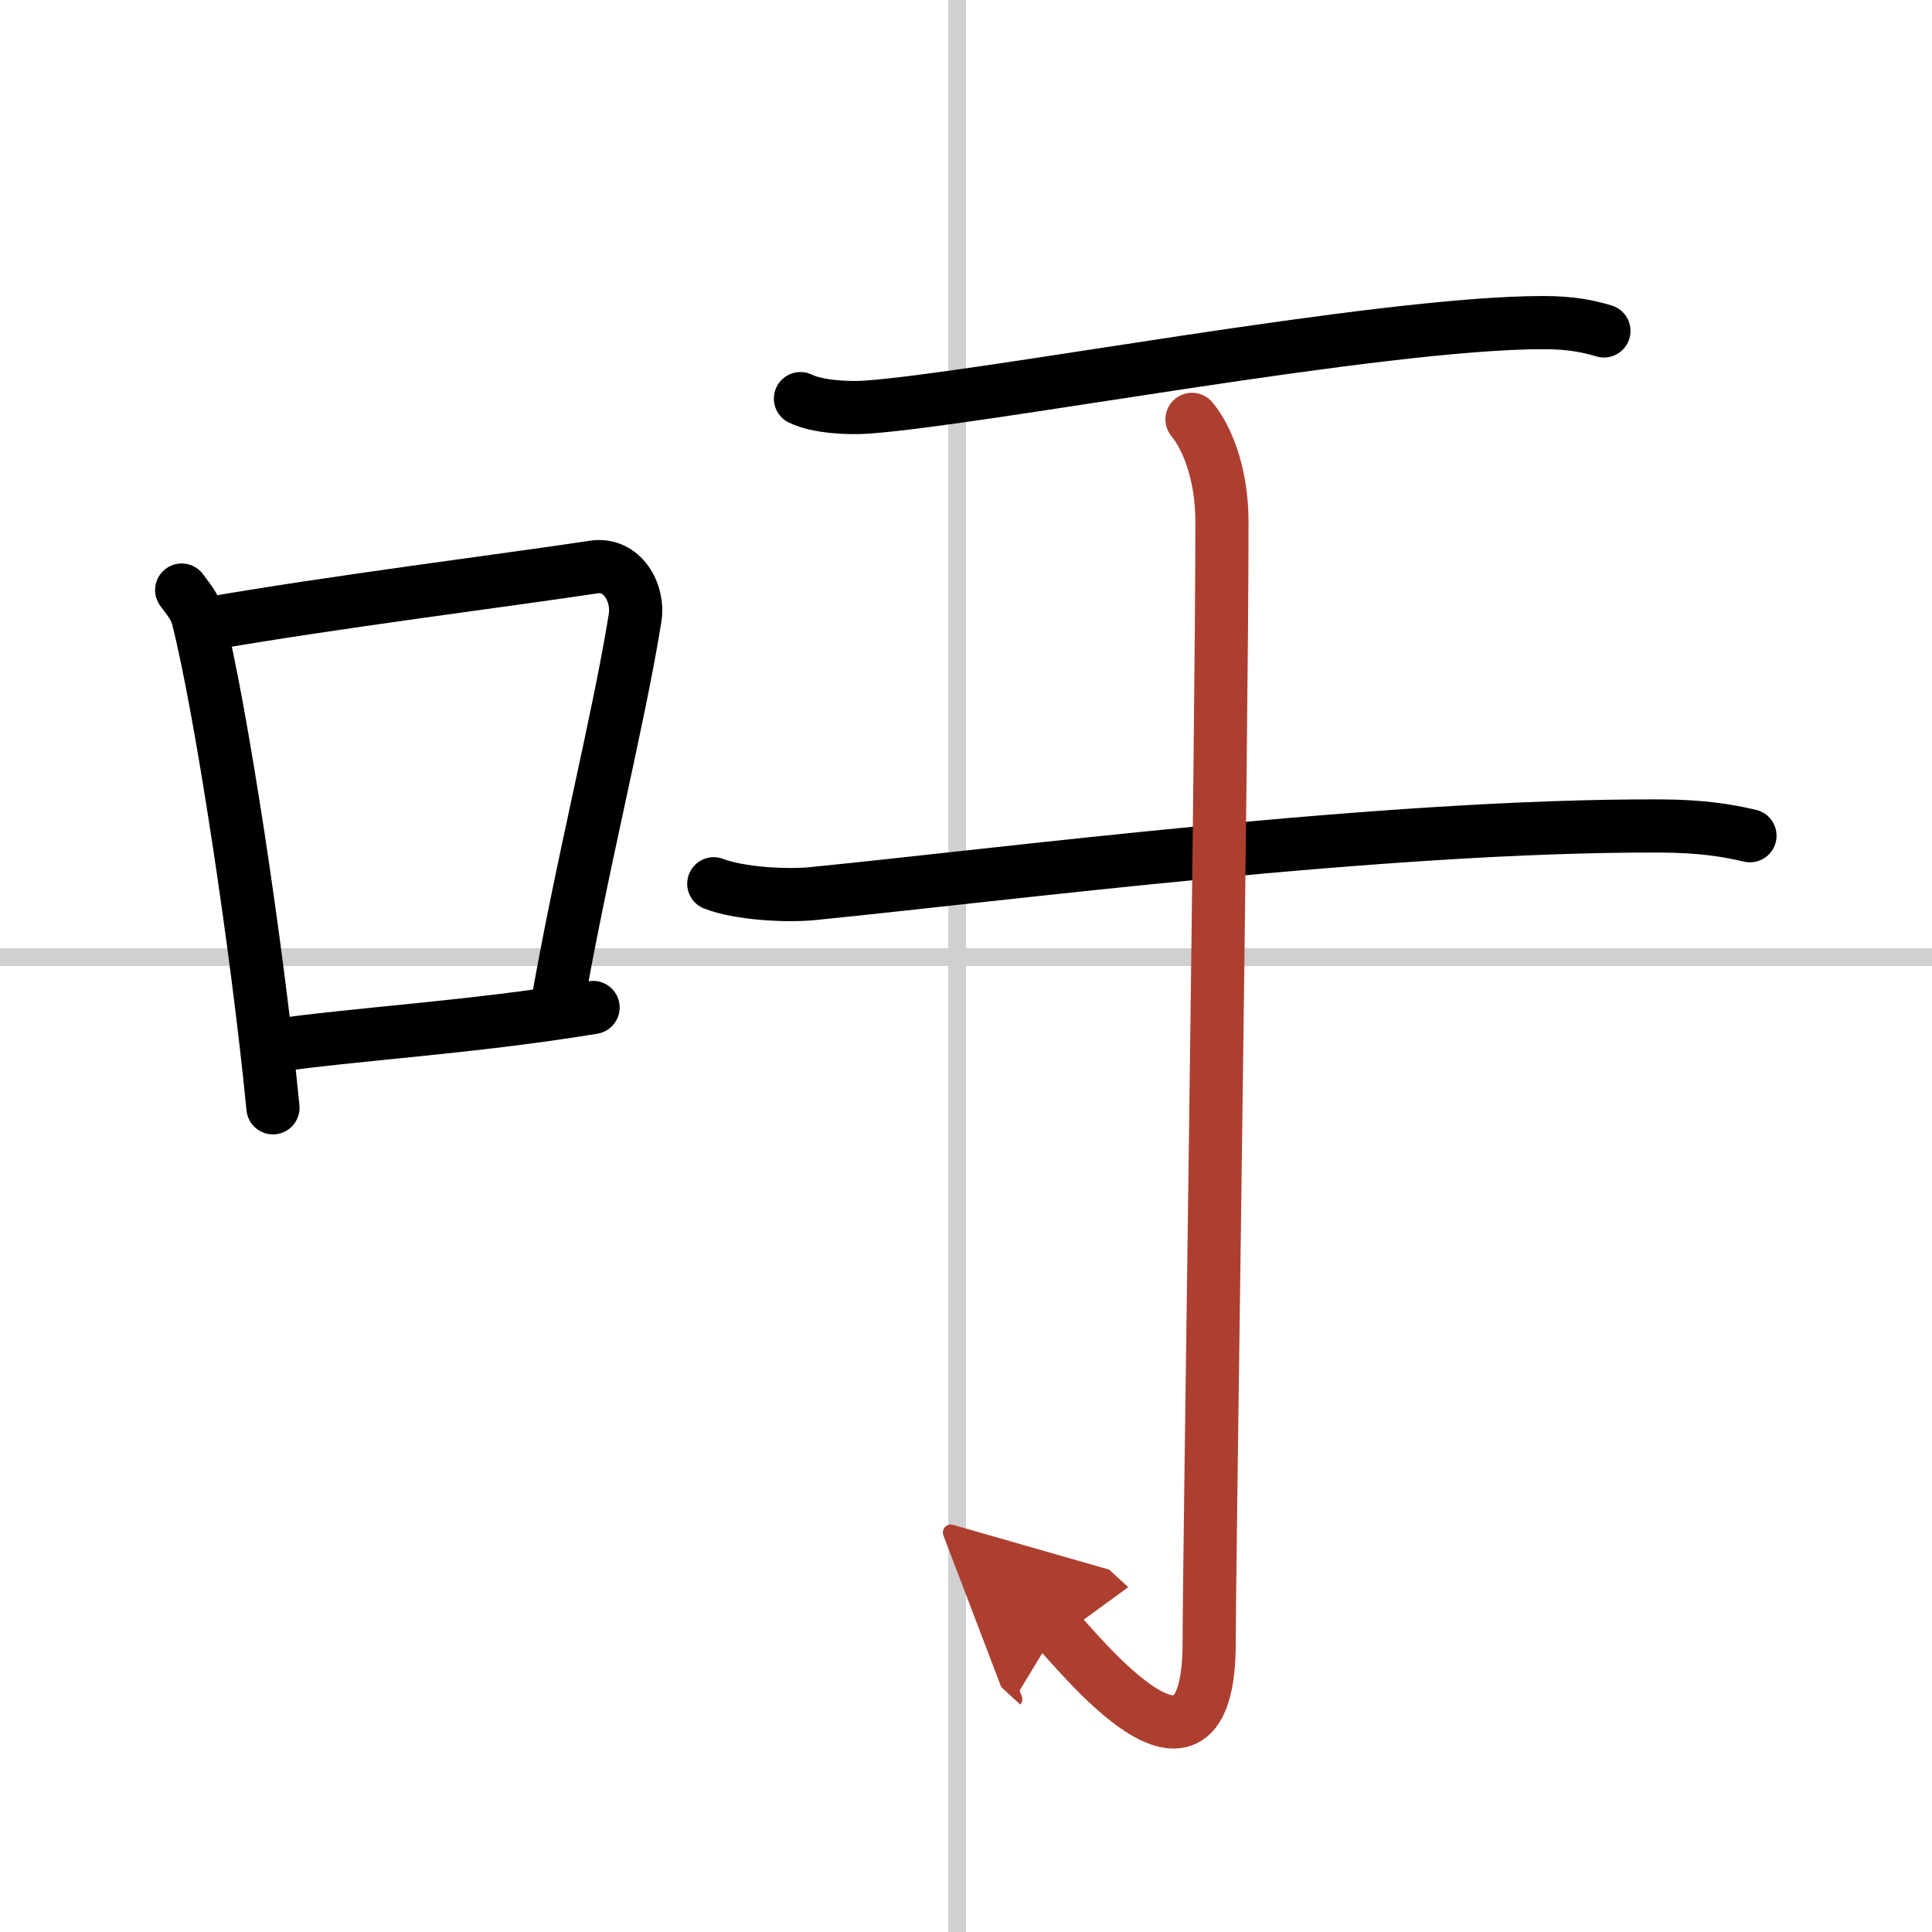
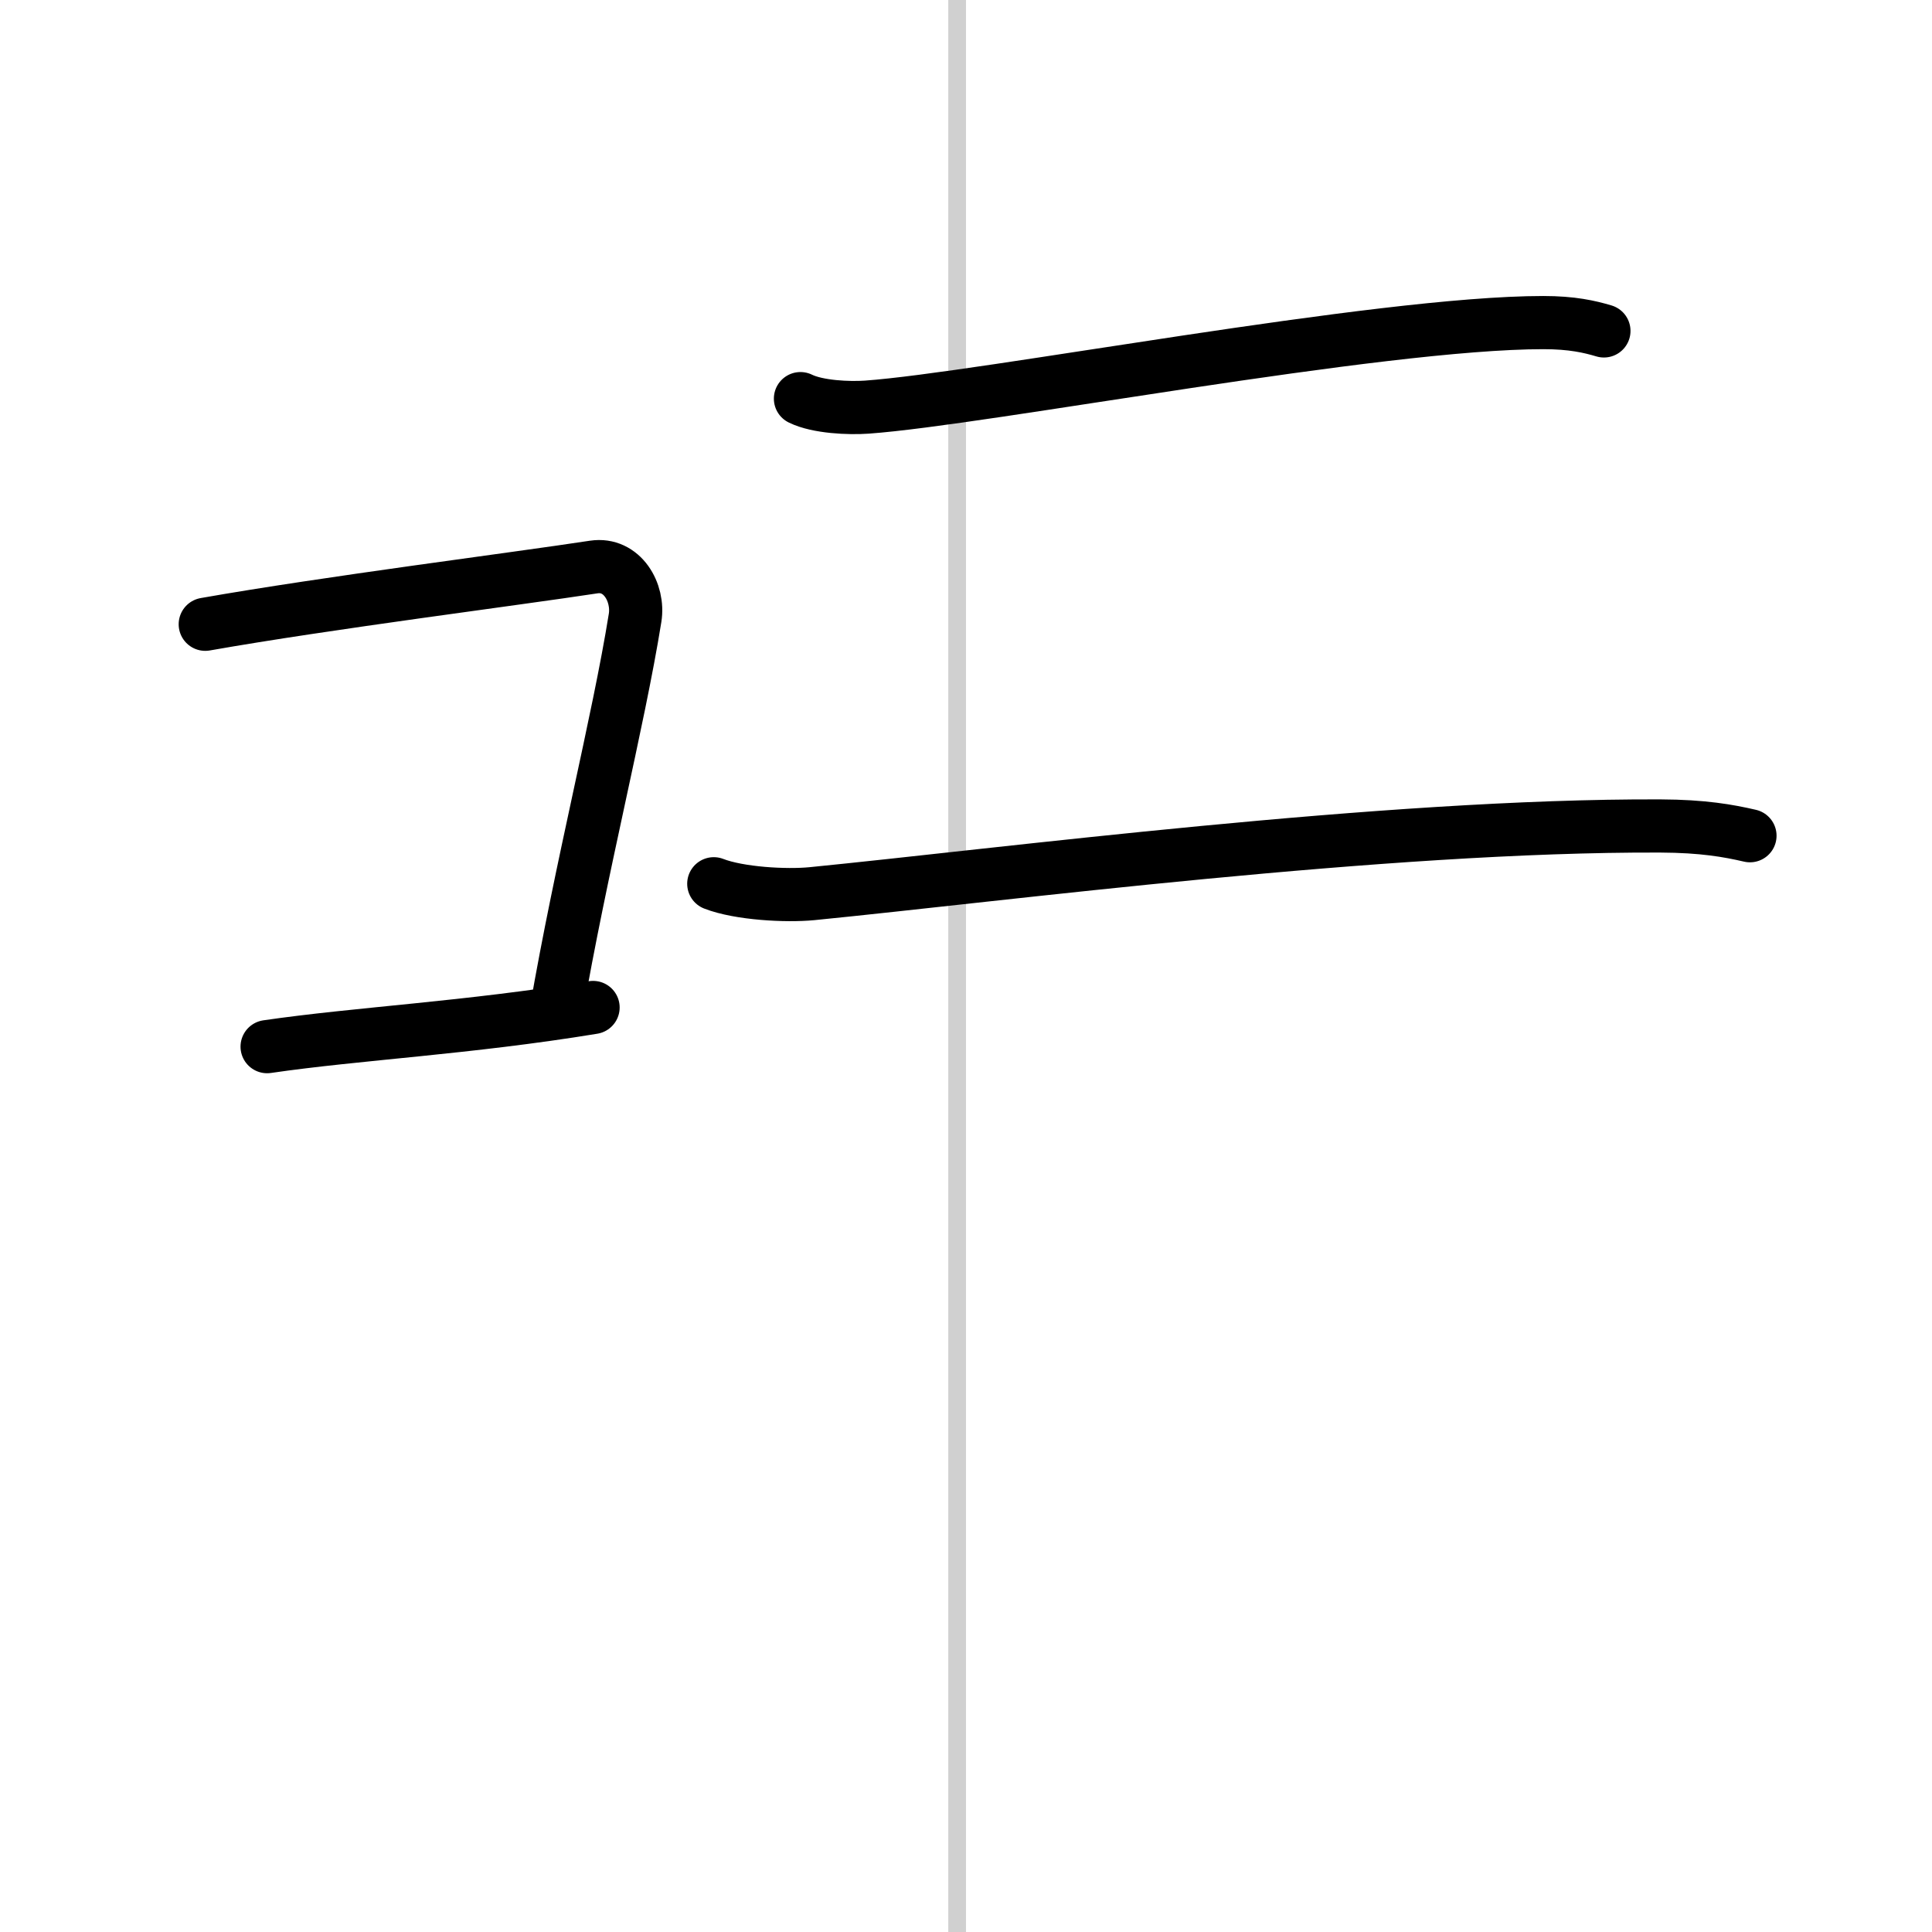
<svg xmlns="http://www.w3.org/2000/svg" width="400" height="400" viewBox="0 0 109 109">
  <defs>
    <marker id="a" markerWidth="4" orient="auto" refX="1" refY="5" viewBox="0 0 10 10">
      <polyline points="0 0 10 5 0 10 1 5" fill="#ad3f31" stroke="#ad3f31" />
    </marker>
  </defs>
  <g fill="none" stroke="#000" stroke-linecap="round" stroke-linejoin="round" stroke-width="3">
-     <rect width="100%" height="100%" fill="#fff" stroke="#fff" />
    <line x1="54" x2="54" y2="109" stroke="#d0d0d0" stroke-width="1" />
-     <line x2="109" y1="54" y2="54" stroke="#d0d0d0" stroke-width="1" />
-     <path d="m10.25 33.29c0.37 0.51 0.76 0.94 0.92 1.58 1.29 5.07 3.34 18.54 4.23 27.63" />
    <path d="m11.58 35.22c6.92-1.22 17.55-2.56 21.92-3.23 1.6-0.24 2.56 1.44 2.33 2.87-0.95 5.92-3.05 14.07-4.46 22.25" />
    <path d="m15.07 59.05c5.14-0.75 11.33-1.05 18.39-2.21" />
    <path d="m45.16 22.49c0.98 0.48 2.75 0.55 3.74 0.48 6.6-0.47 28.89-4.77 38.17-4.77 1.63 0 2.61 0.23 3.42 0.47" />
    <path d="m40.27 49.86c1.44 0.56 4.09 0.7 5.53 0.56 10.65-1.05 32.31-3.88 47.88-3.82 2.4 0.01 3.84 0.27 5.05 0.55" />
-     <path d="m67.25 23.66c0.74 0.88 1.69 2.87 1.69 5.79 0 12.8-0.72 58.43-0.72 63.2 0 10.09-7.63 0.19-8.61-0.71" marker-end="url(#a)" stroke="#ad3f31" />
  </g>
</svg>